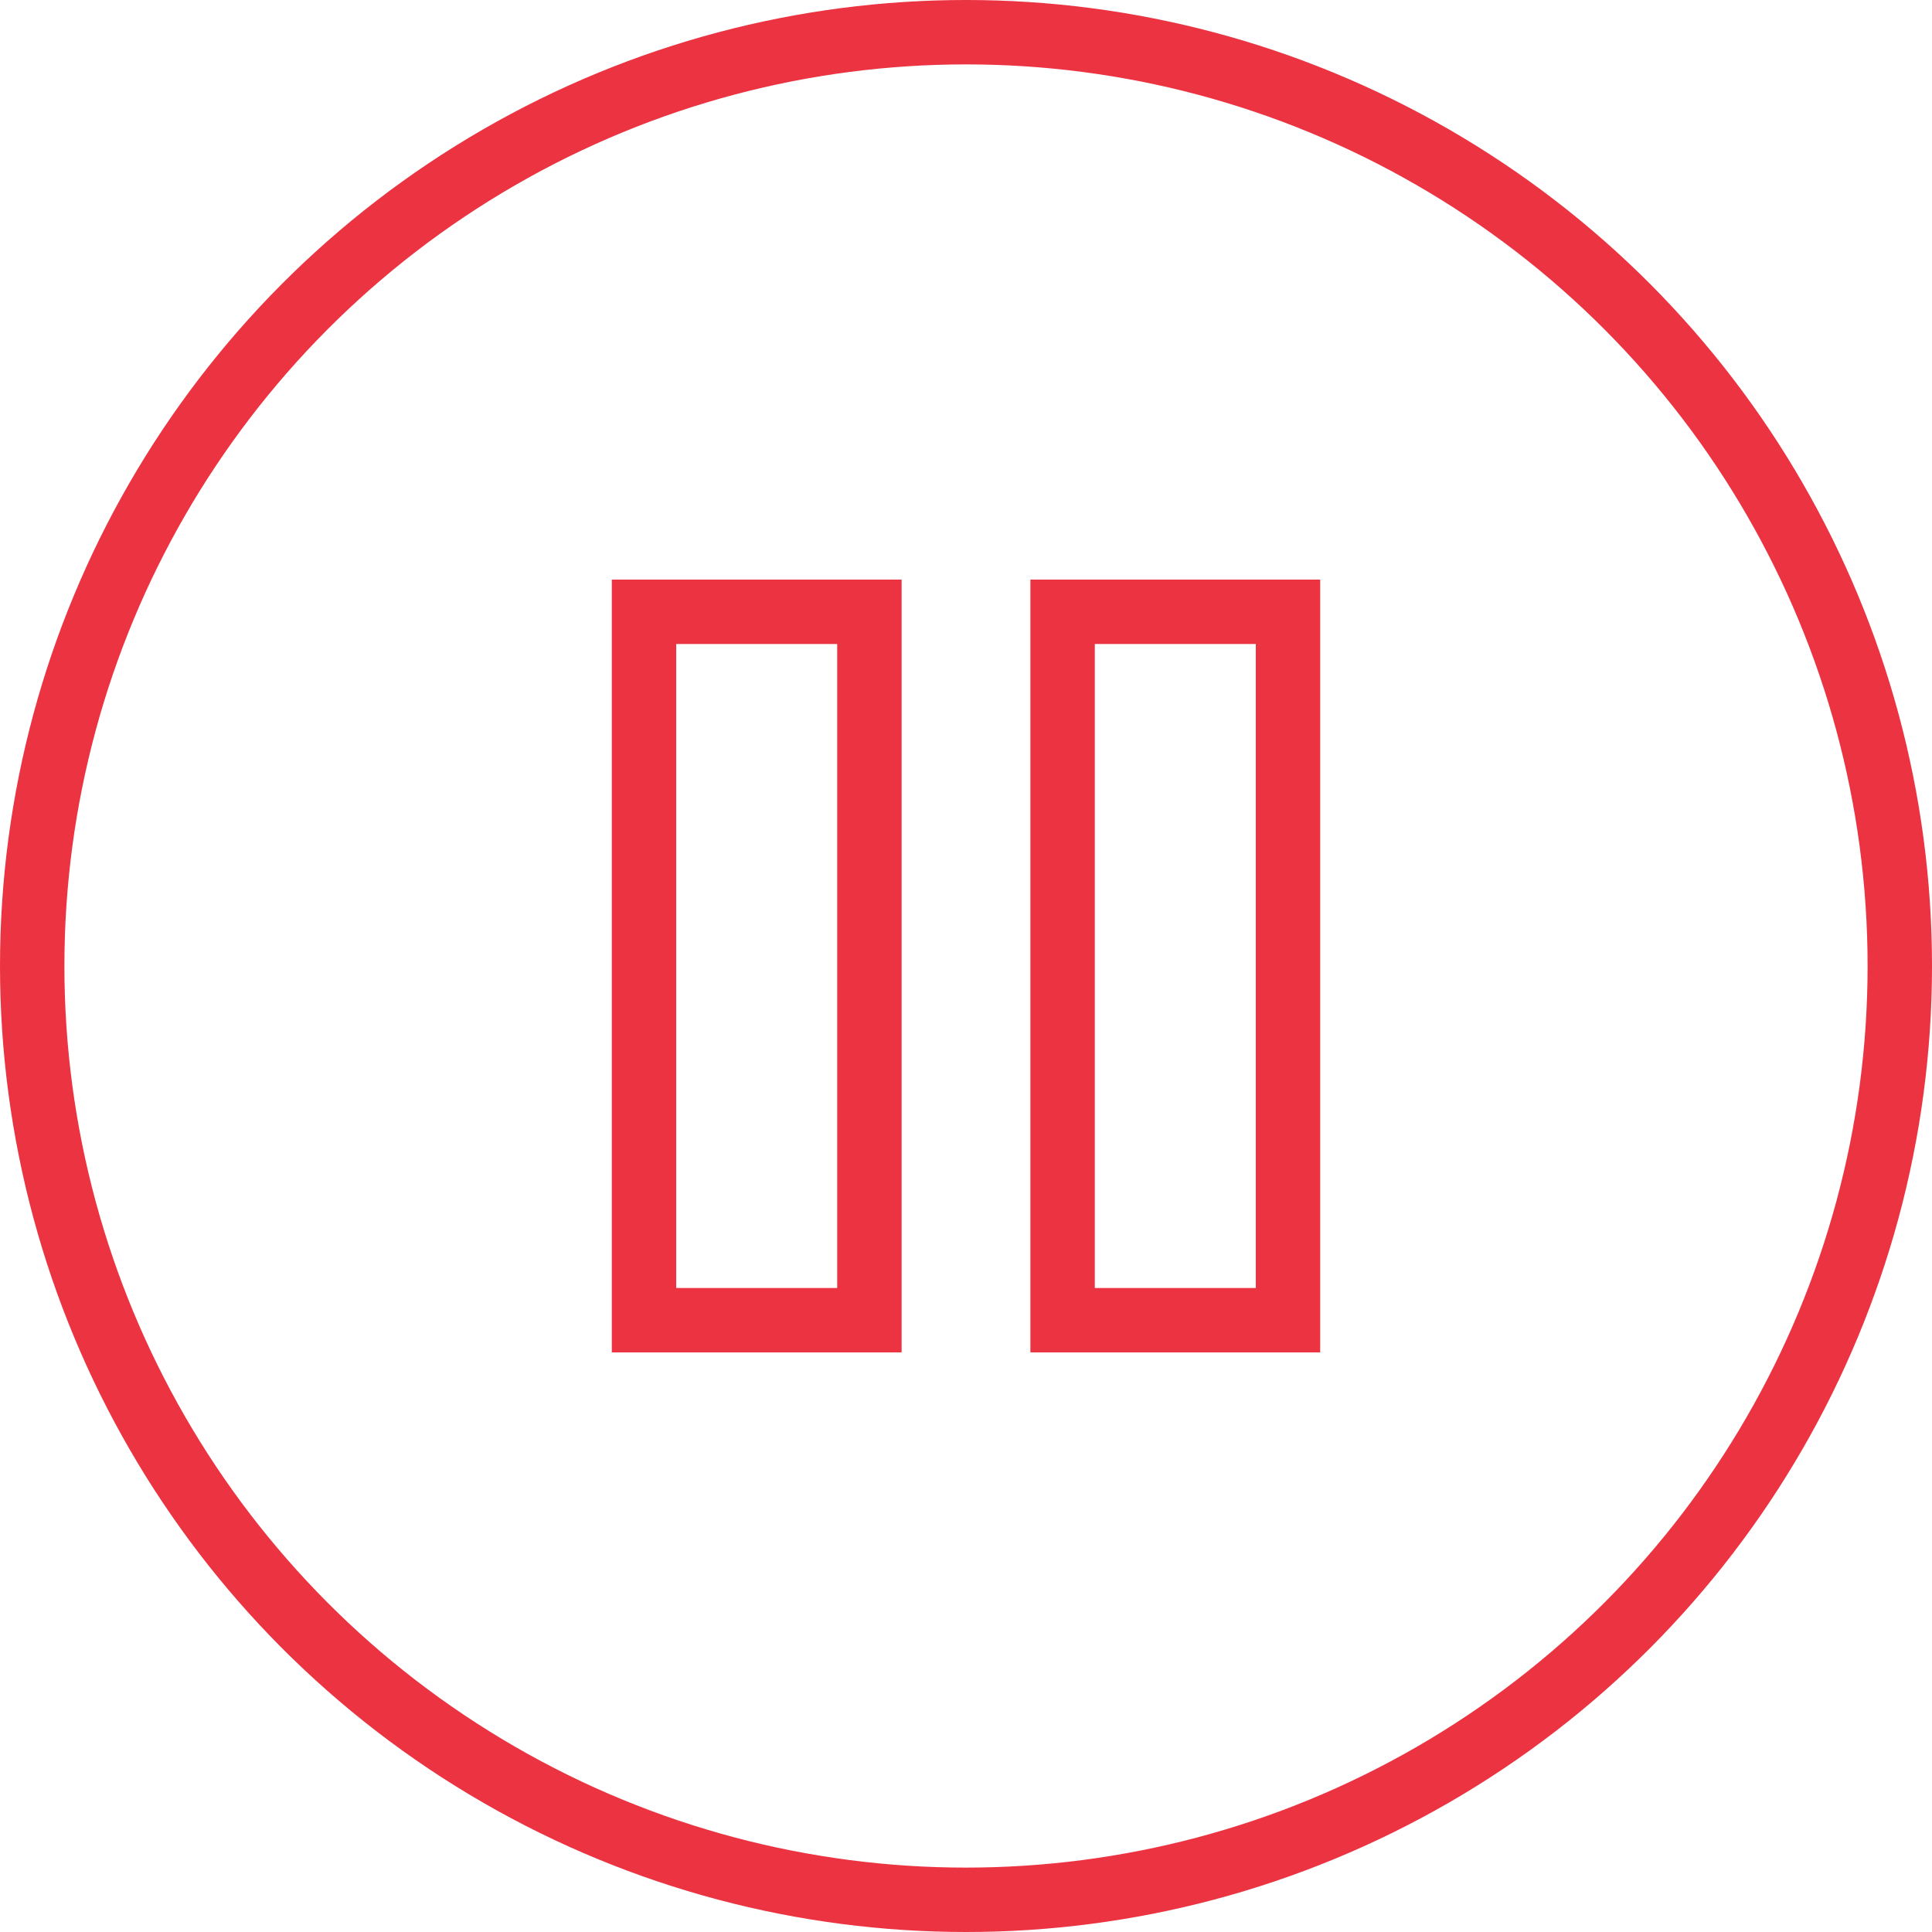
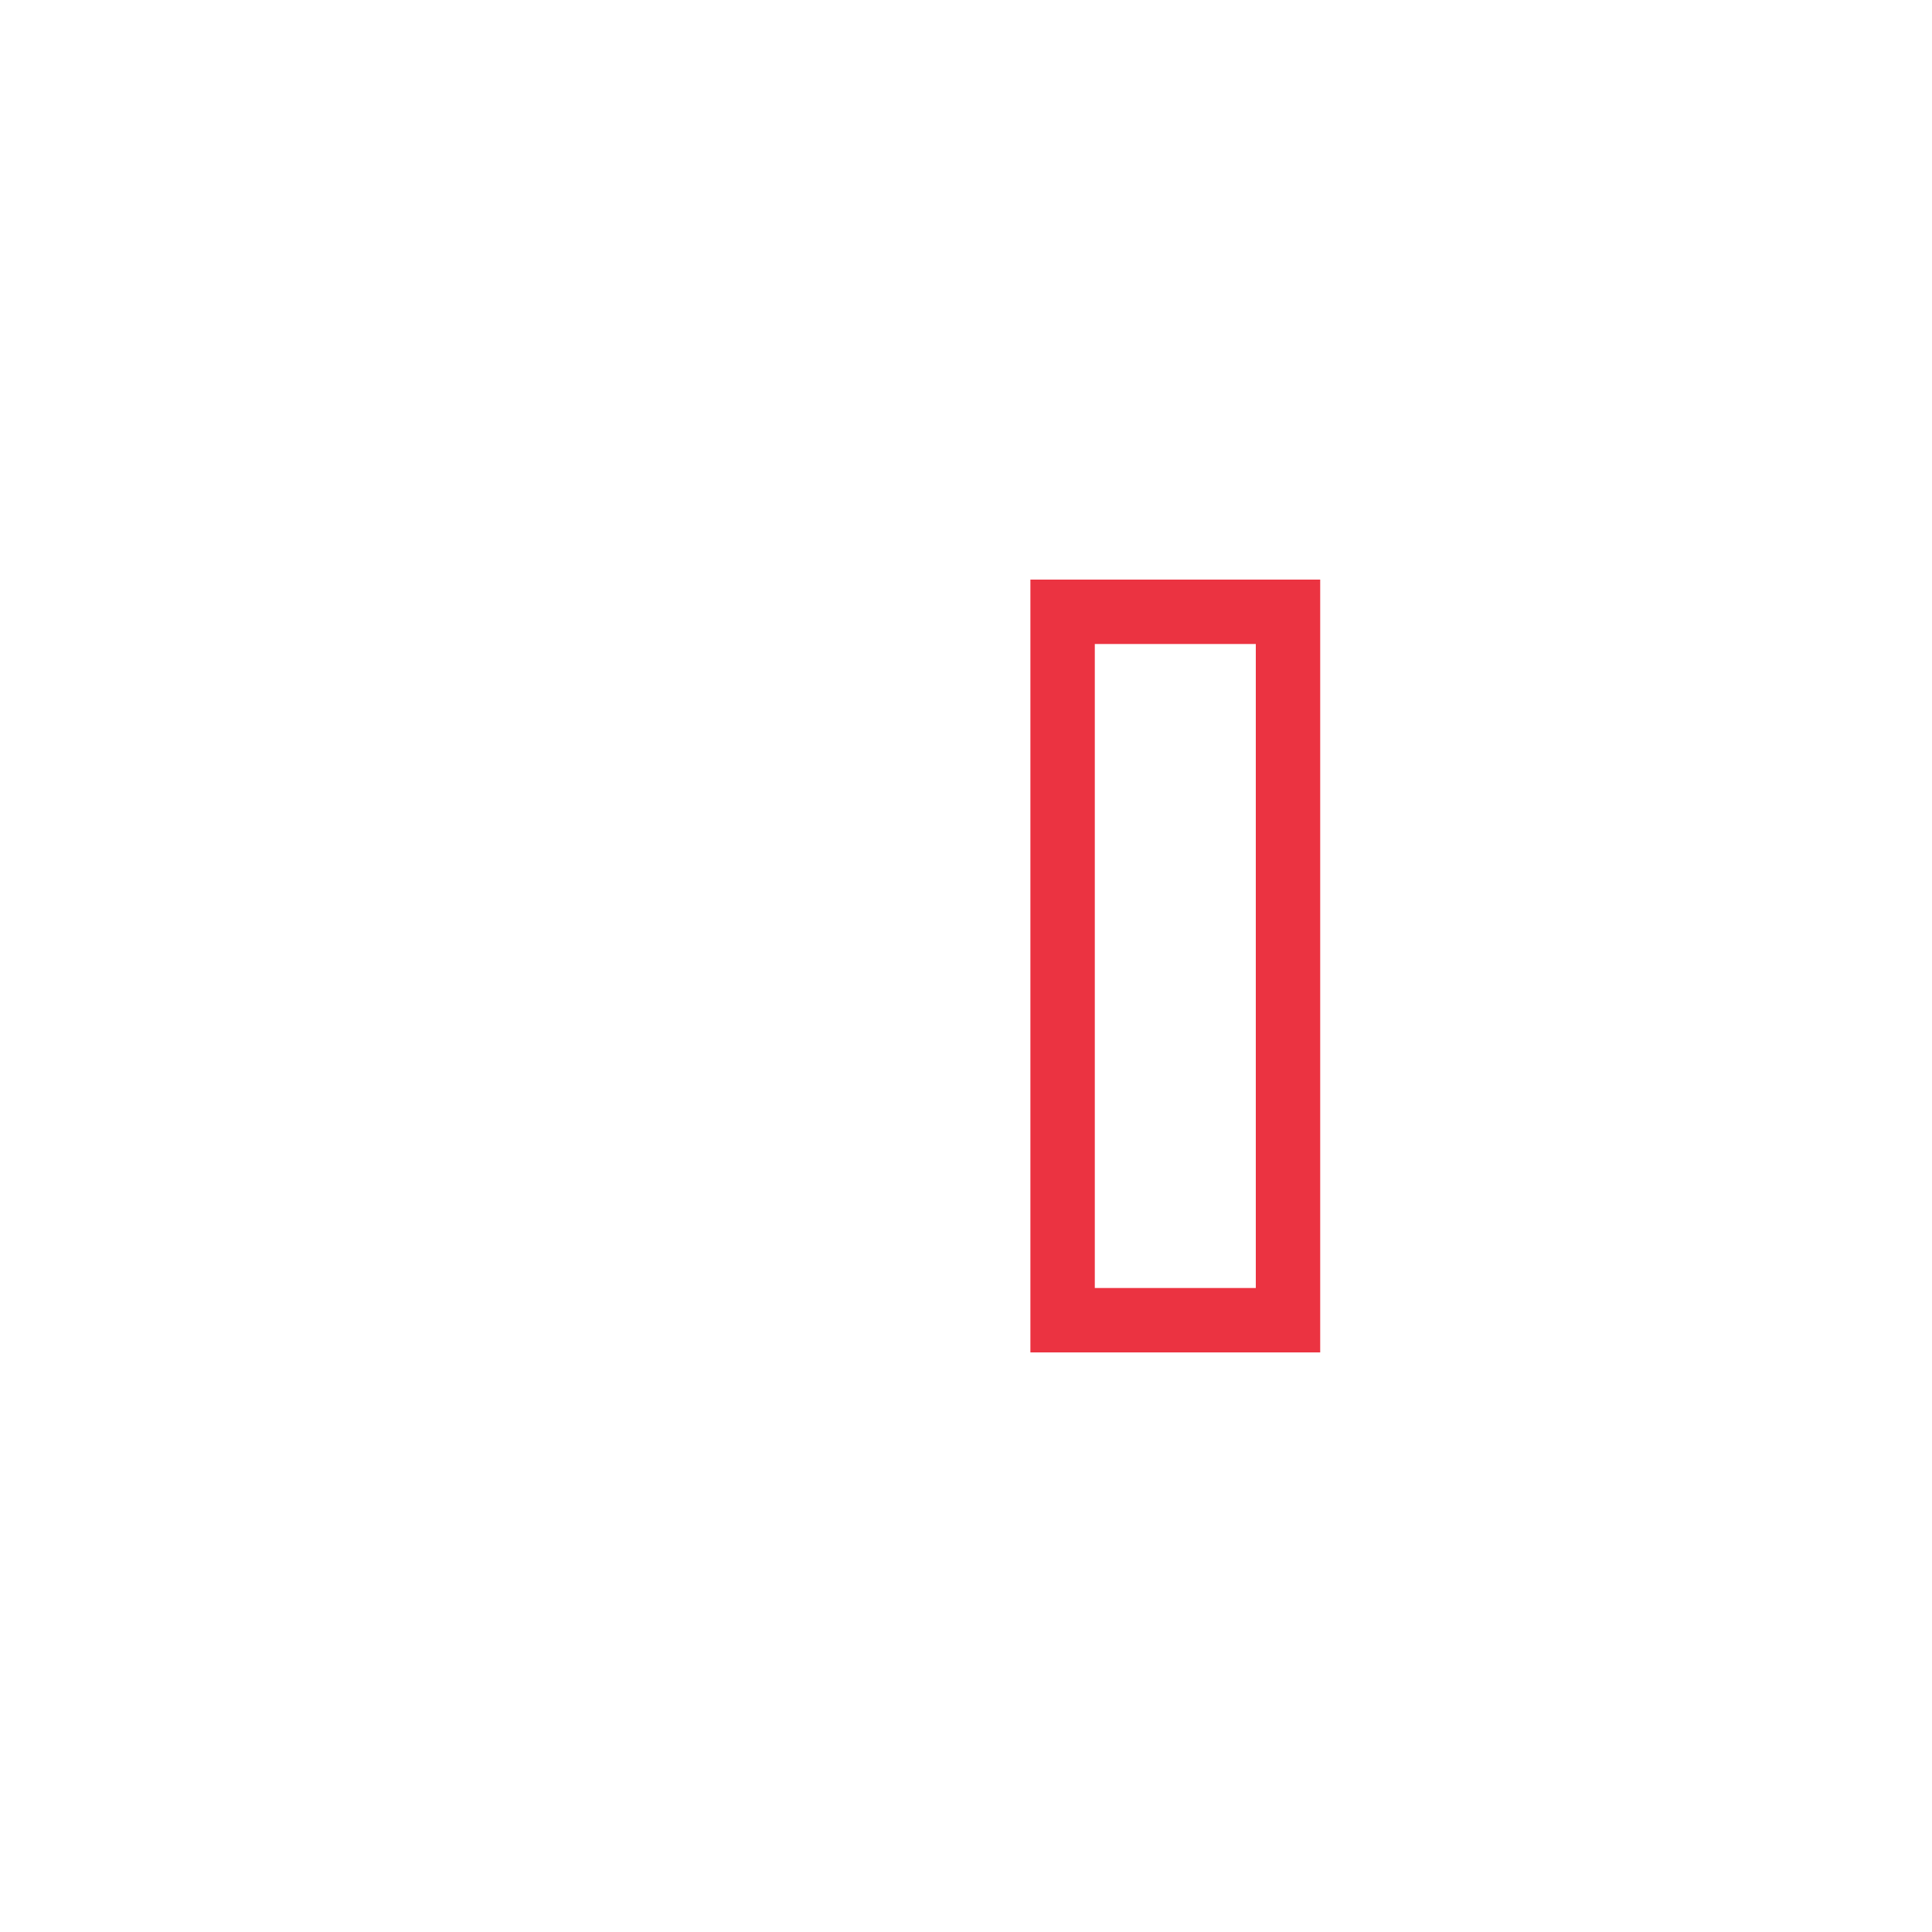
<svg xmlns="http://www.w3.org/2000/svg" width="60" height="60" viewBox="0 0 60 60">
  <defs>
    <style>
      .cls-1, .cls-3 {
        fill: none;
      }

      .cls-1 {
        stroke: #eb3341;
        stroke-width: 2px;
      }

      .cls-2 {
        stroke: none;
      }
    </style>
  </defs>
  <g id="グループ_2442" data-name="グループ 2442" transform="translate(-546 -7630.105)">
    <g id="グループ_2485" data-name="グループ 2485" transform="translate(0 1)">
      <g id="長方形_2614" data-name="長方形 2614" class="cls-1" transform="translate(580 7649.105)">
-         <rect class="cls-2" width="5" height="20" />
        <rect class="cls-3" x="-1" y="-1" width="7" height="22" />
      </g>
      <g id="長方形_2614-2" data-name="長方形 2614" class="cls-1" transform="translate(567 7649.105)">
        <rect class="cls-2" width="5" height="20" />
-         <rect class="cls-3" x="-1" y="-1" width="7" height="22" />
      </g>
    </g>
    <g id="楕円形_325" data-name="楕円形 325" class="cls-1" transform="translate(546 7630.105)">
-       <circle class="cls-2" cx="30" cy="30" r="30" />
-       <circle class="cls-3" cx="30" cy="30" r="29" />
-     </g>
+       </g>
  </g>
</svg>